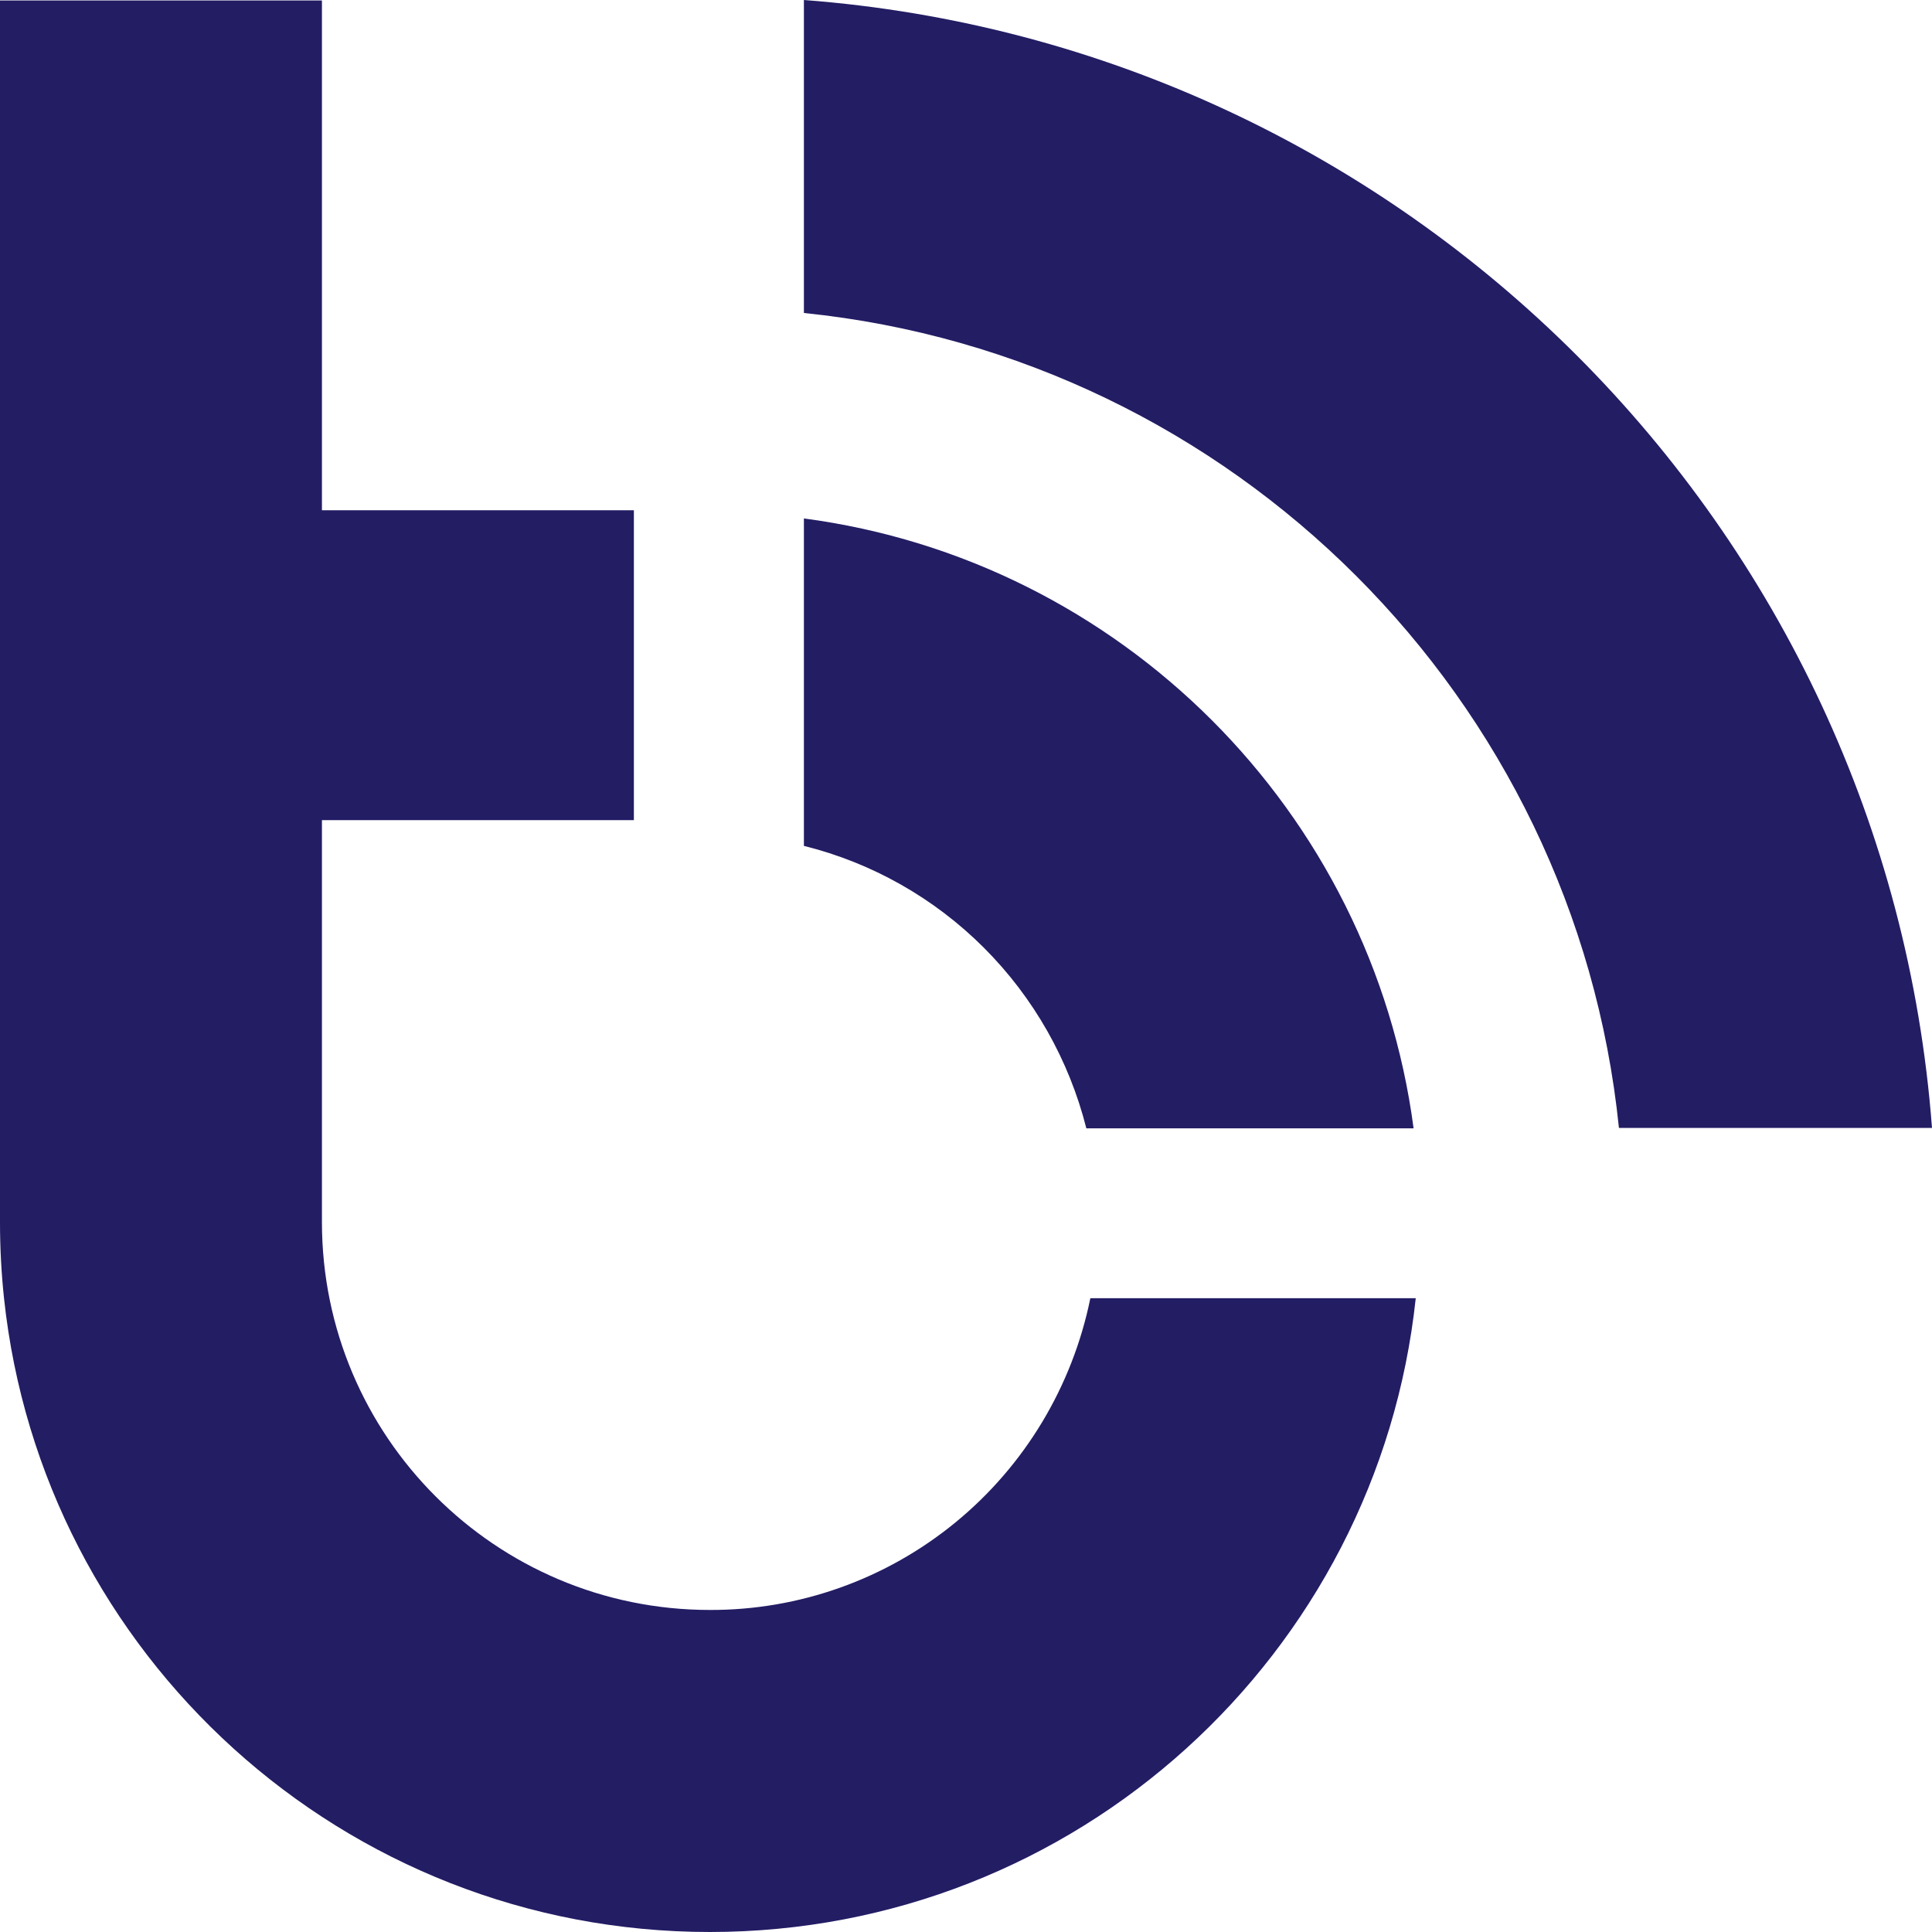
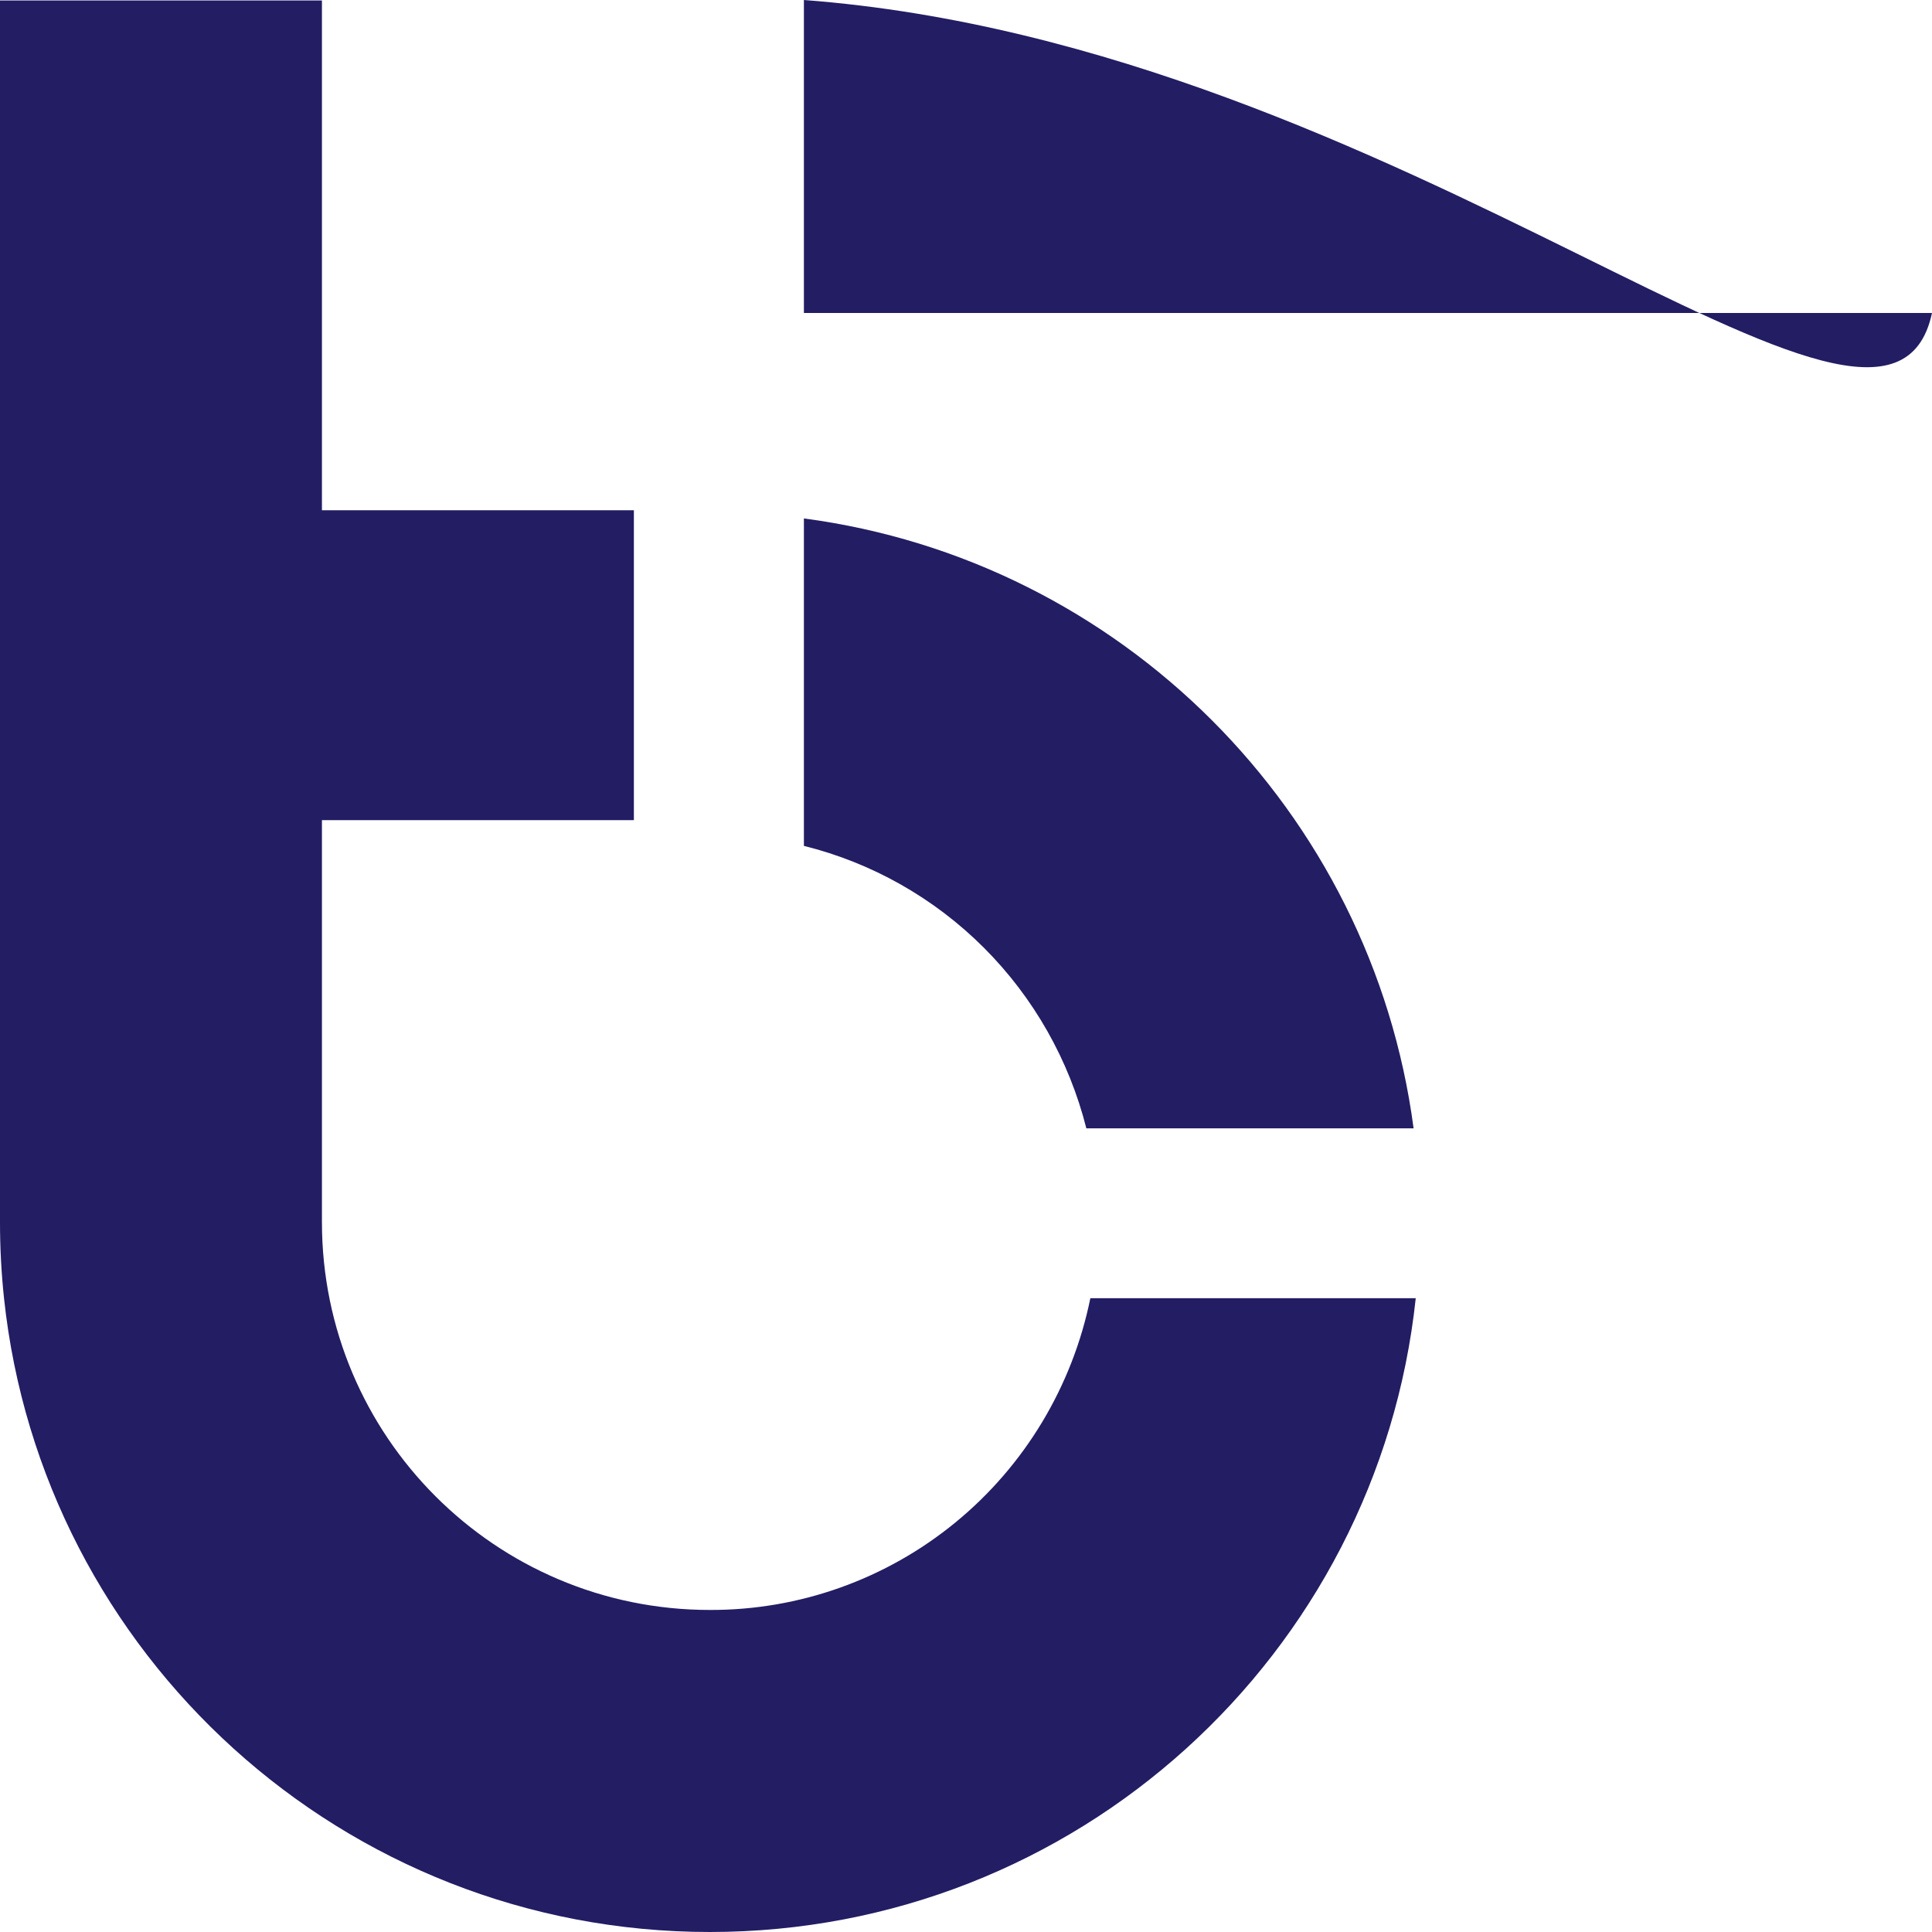
<svg xmlns="http://www.w3.org/2000/svg" width="52" height="52" viewBox="0 0 52 52" fill="none">
-   <path d="M38.105 34.941C37.085 44.531 28.97 52 19.106 52C9.242 52 1.128 44.531 0.108 34.941C0.036 34.262 -0 33.58 3.94957e-06 32.897V0.012H8.665V13.734H17.061V22.075H8.665V32.893C8.665 38.657 13.339 43.332 19.106 43.332C21.512 43.34 23.847 42.508 25.714 40.978C27.581 39.449 28.864 37.315 29.347 34.941H38.105ZM21.637 13.954V22.767C23.468 23.222 25.143 24.17 26.482 25.509C27.821 26.848 28.774 28.528 29.239 30.369H38.047C36.919 21.835 30.165 15.082 21.637 13.954ZM21.637 0V8.424C33.2 9.605 42.393 18.792 43.574 30.359H52C50.775 14.16 37.847 1.227 21.637 0Z" fill="#231D64" />
+   <path d="M38.105 34.941C37.085 44.531 28.97 52 19.106 52C9.242 52 1.128 44.531 0.108 34.941C0.036 34.262 -0 33.58 3.94957e-06 32.897V0.012H8.665V13.734H17.061V22.075H8.665V32.893C8.665 38.657 13.339 43.332 19.106 43.332C21.512 43.34 23.847 42.508 25.714 40.978C27.581 39.449 28.864 37.315 29.347 34.941H38.105ZM21.637 13.954V22.767C23.468 23.222 25.143 24.17 26.482 25.509C27.821 26.848 28.774 28.528 29.239 30.369H38.047C36.919 21.835 30.165 15.082 21.637 13.954ZM21.637 0V8.424H52C50.775 14.16 37.847 1.227 21.637 0Z" fill="#231D64" />
</svg>